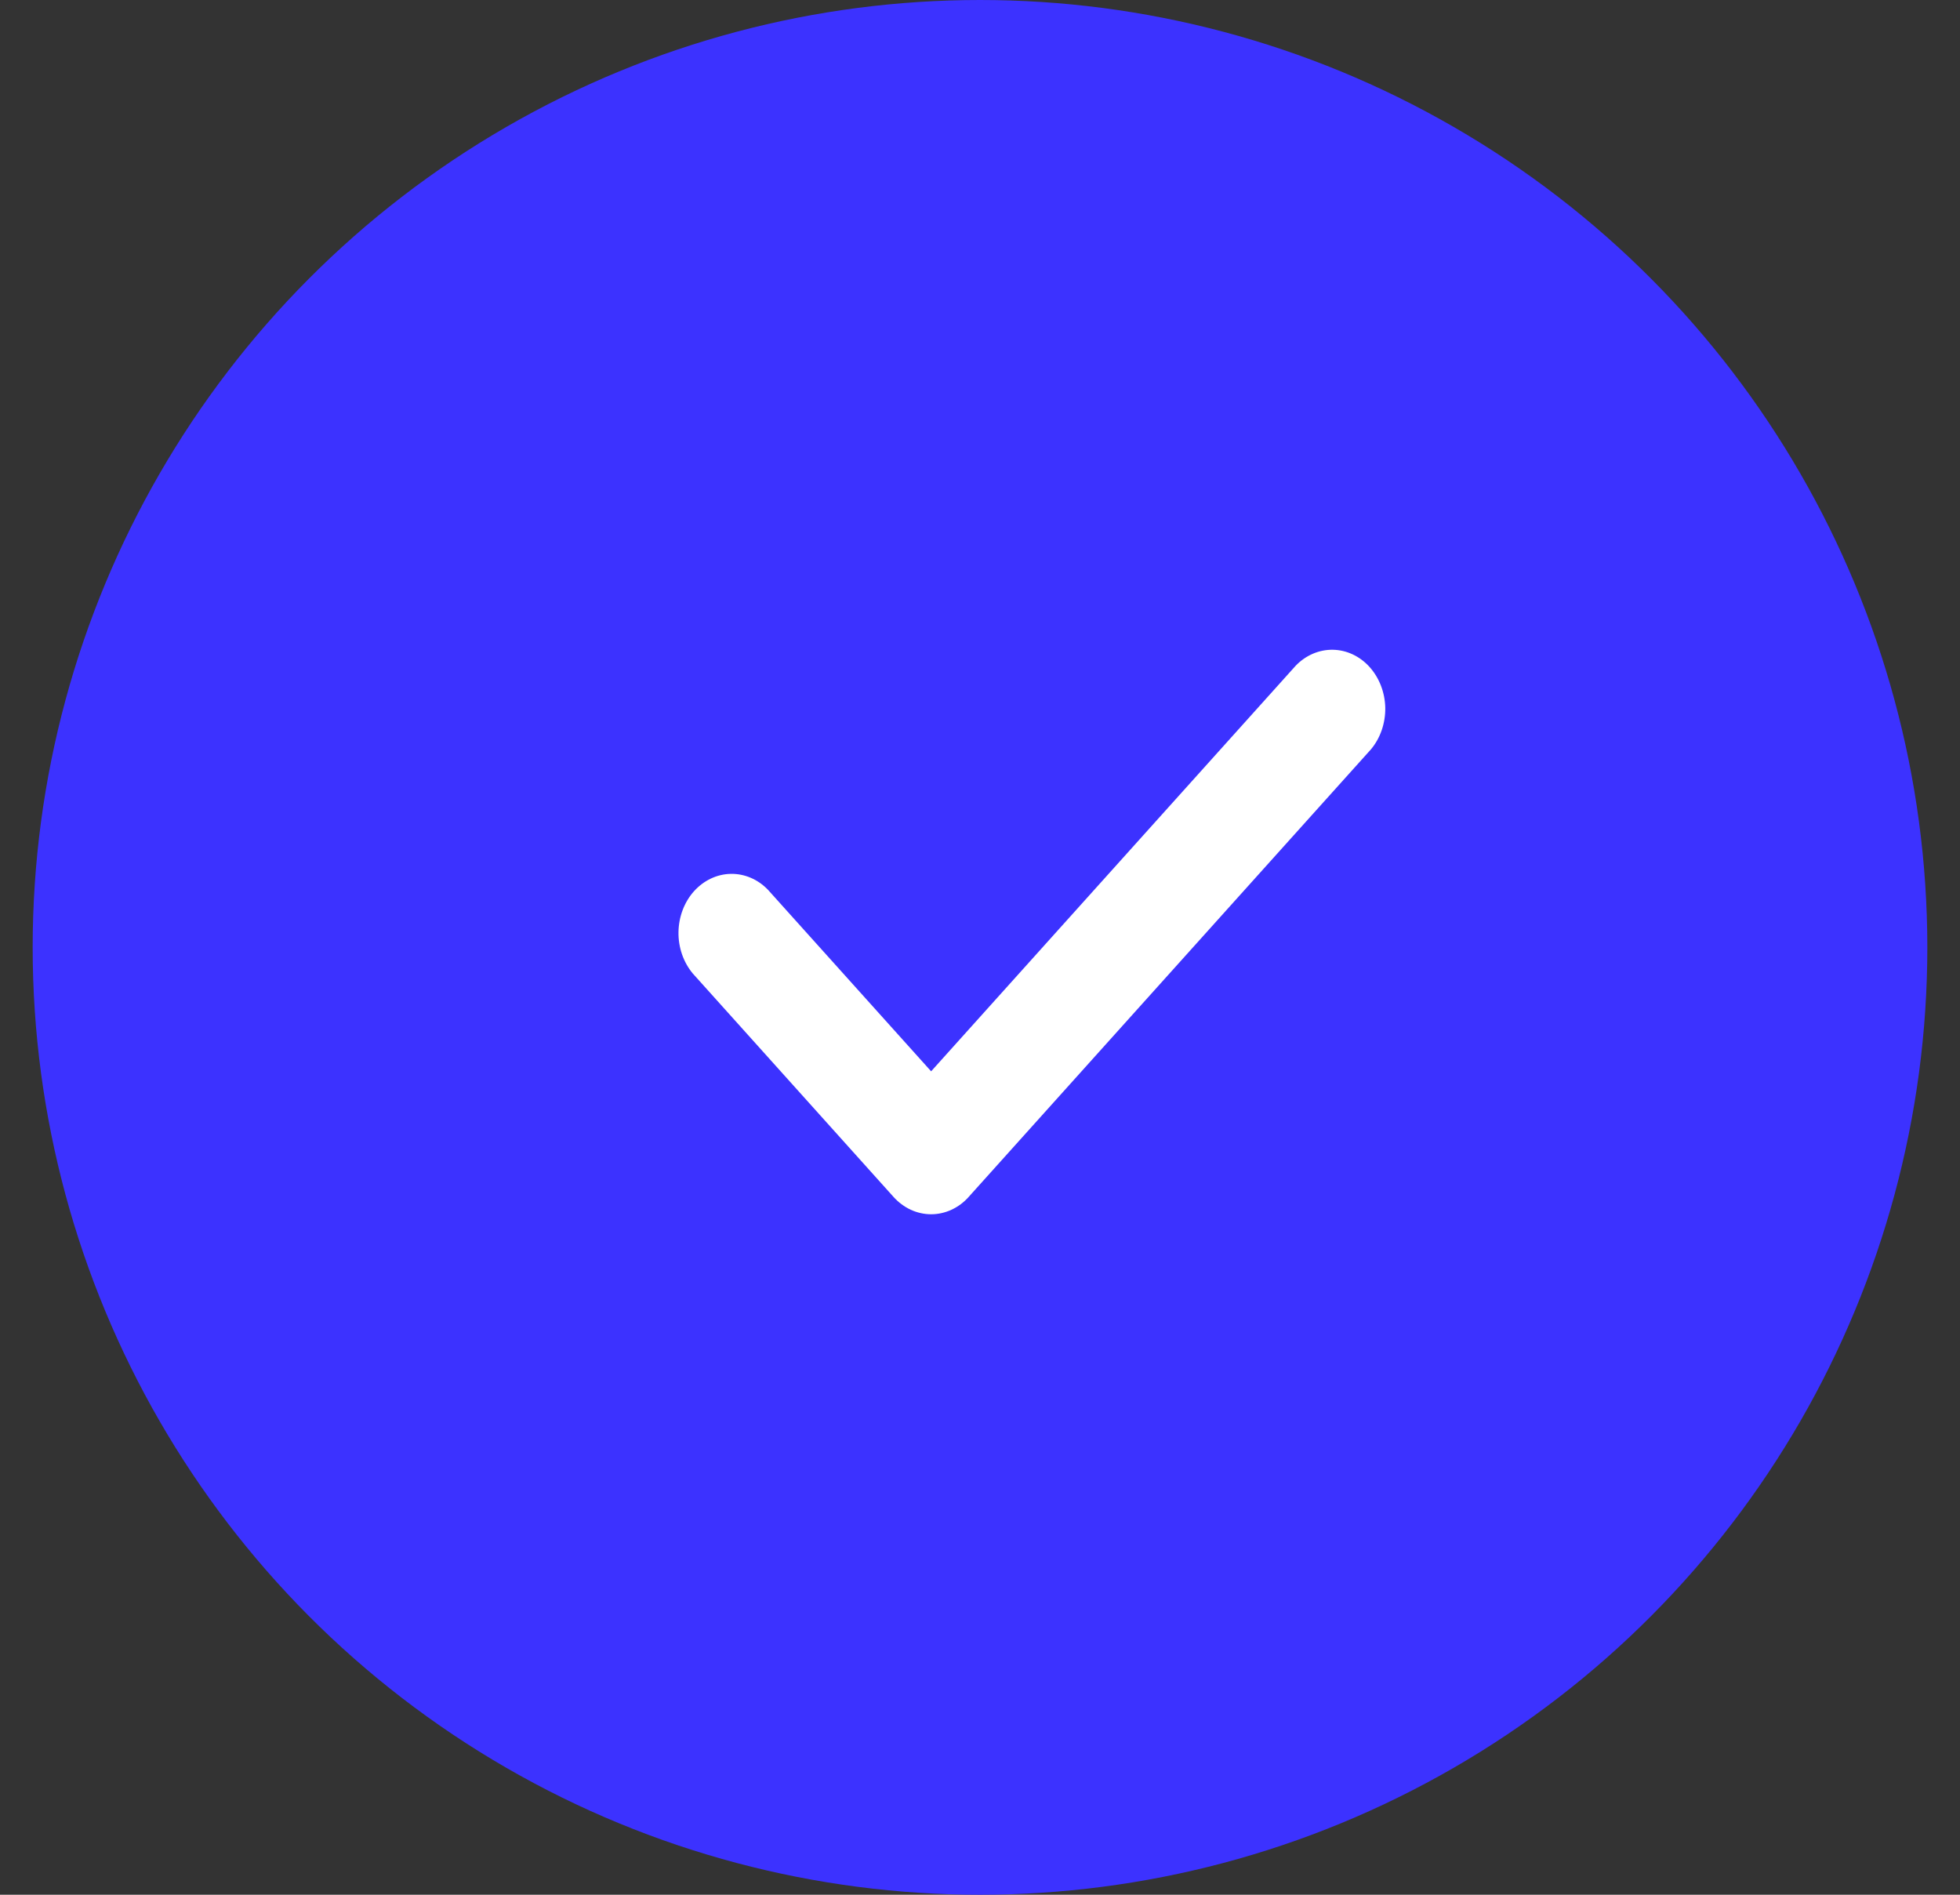
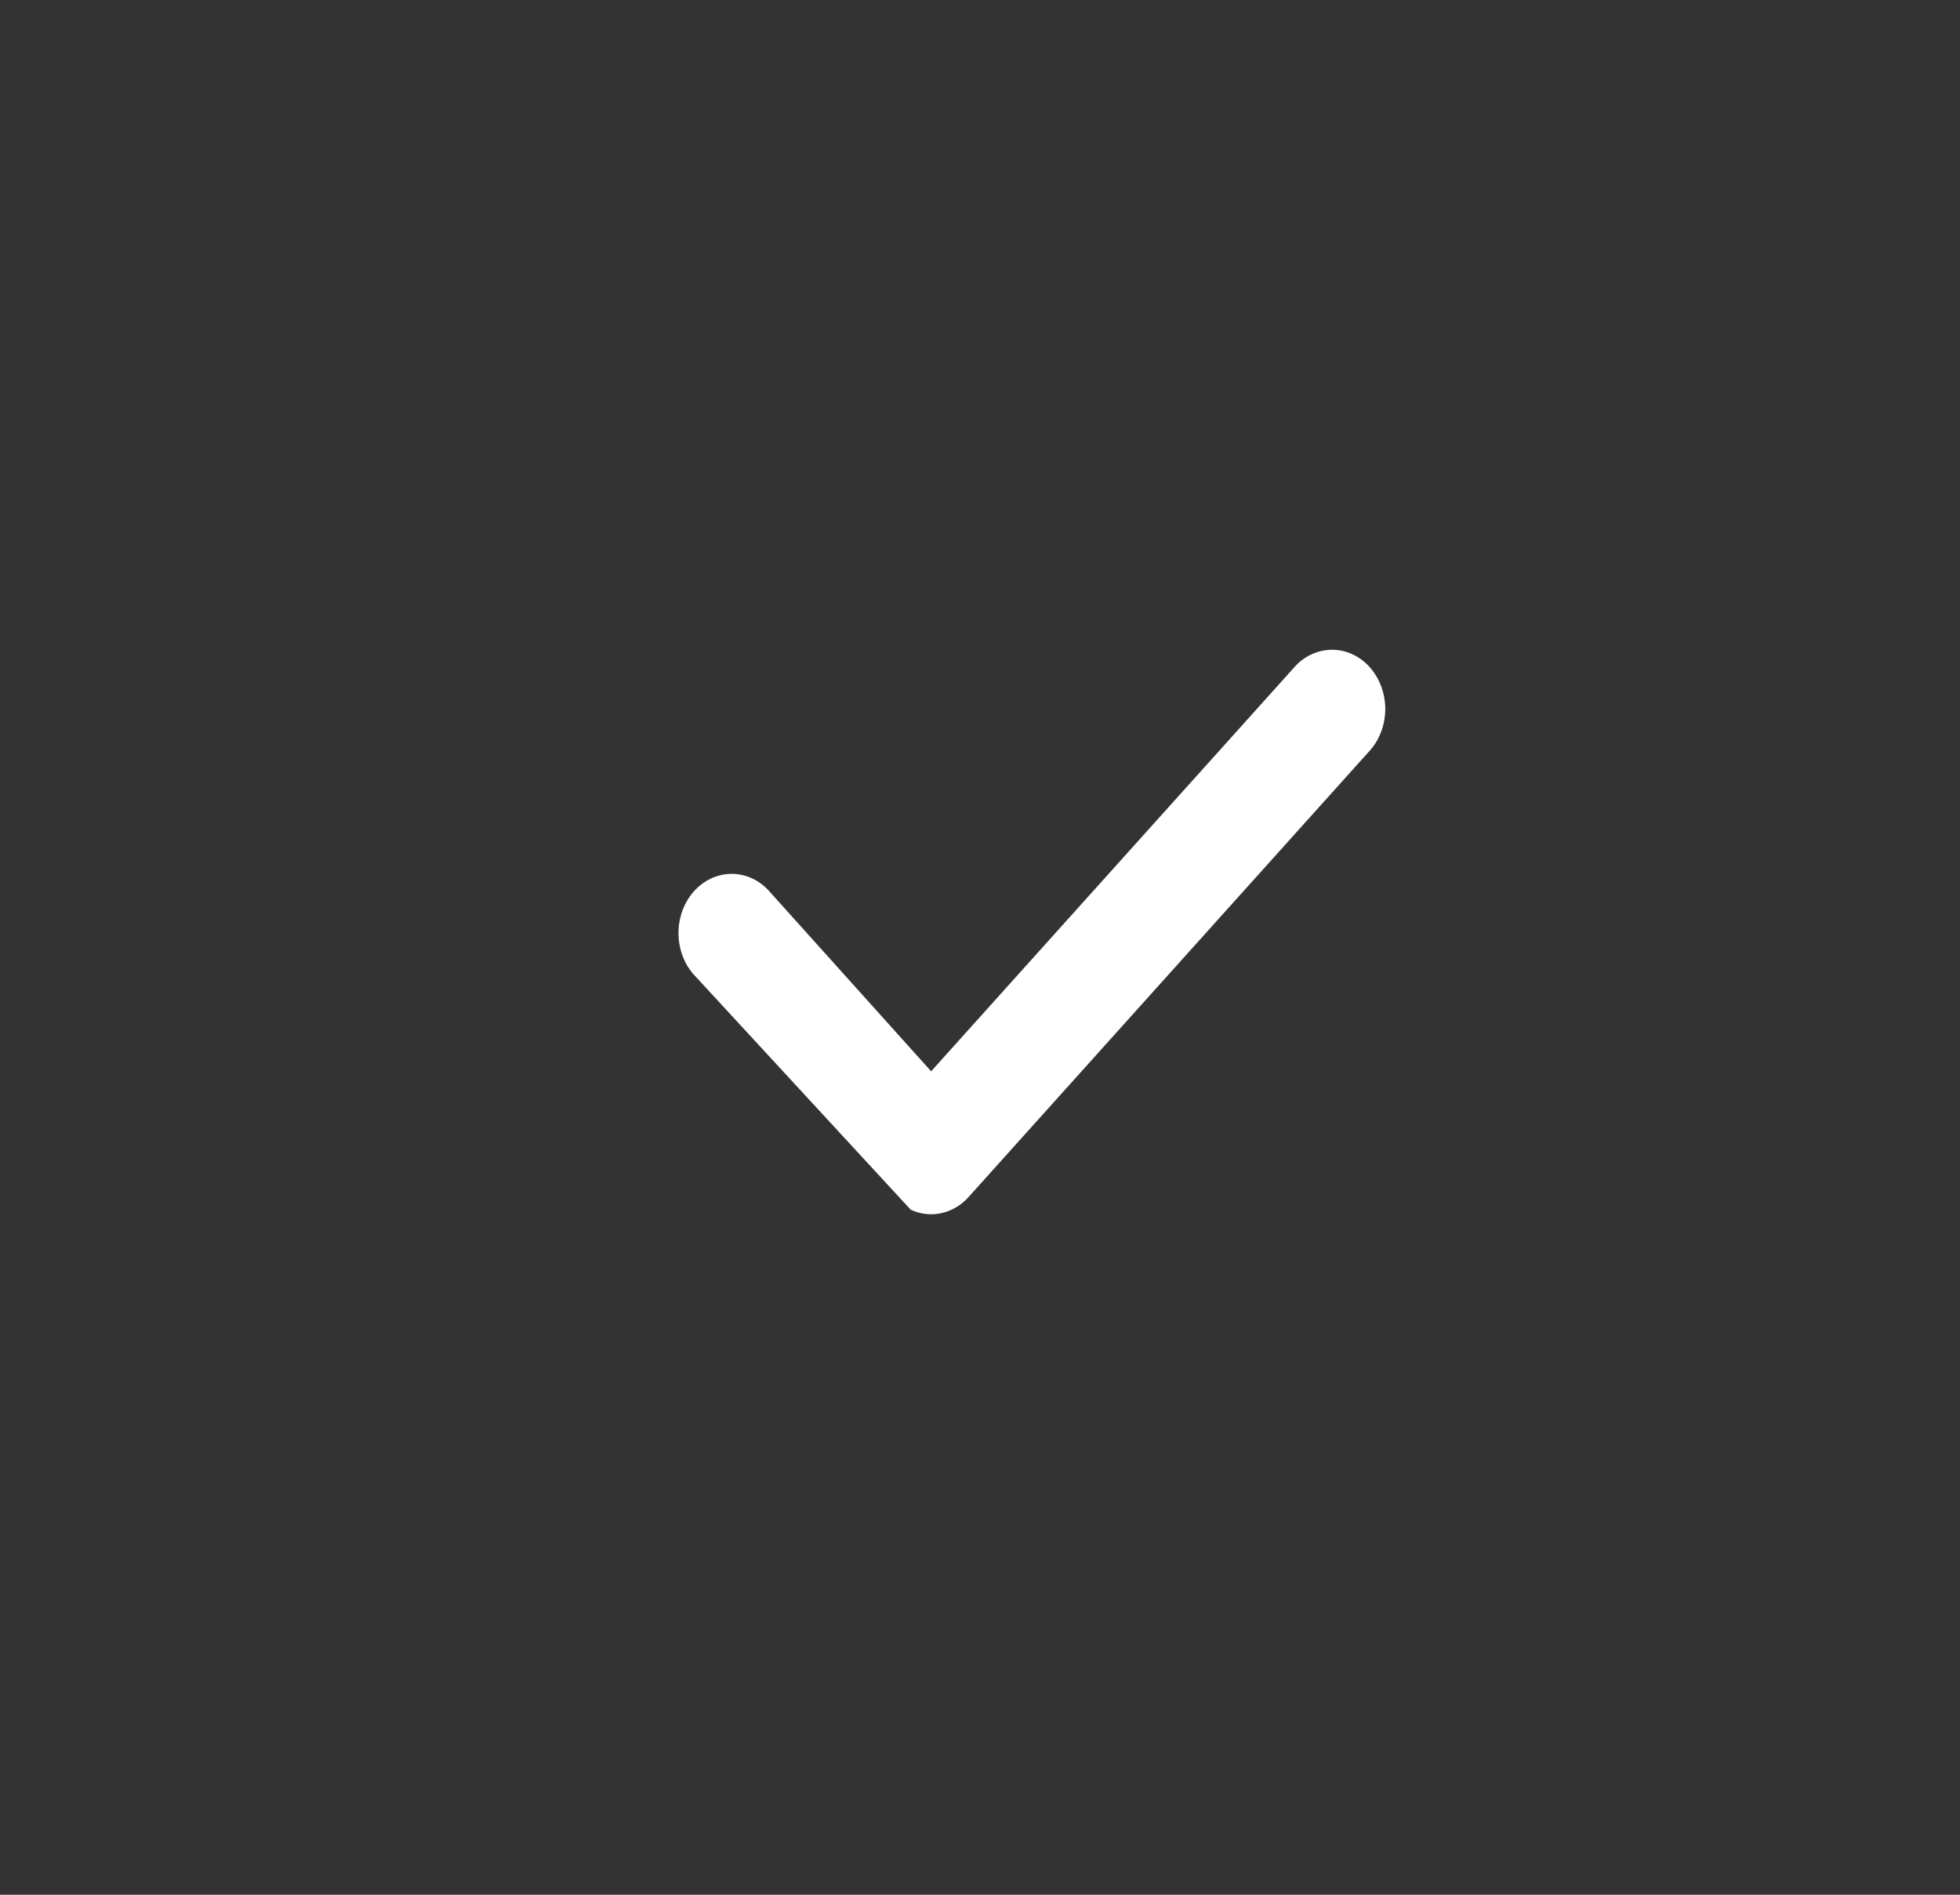
<svg xmlns="http://www.w3.org/2000/svg" width="30" height="29" viewBox="0 0 30 29" fill="none">
  <rect x="0" y="0" width="30" height="29" fill="#333333" stroke="none" />
-   <circle cx="15" cy="14.5" r="14.5" fill="#3C32FF" />
-   <path d="M14.252 18.585C14.145 18.585 14.039 18.561 13.94 18.516C13.842 18.47 13.752 18.404 13.676 18.319L10.603 14.899C10.46 14.727 10.381 14.5 10.385 14.265C10.389 14.03 10.474 13.806 10.623 13.64C10.773 13.474 10.974 13.379 11.185 13.375C11.396 13.371 11.6 13.458 11.754 13.618L14.252 16.397L19.833 10.188C19.988 10.028 20.192 9.941 20.403 9.945C20.614 9.949 20.815 10.044 20.964 10.21C21.113 10.377 21.199 10.601 21.203 10.835C21.206 11.07 21.128 11.297 20.984 11.469L14.827 18.319C14.752 18.404 14.662 18.47 14.563 18.516C14.465 18.561 14.359 18.585 14.252 18.585Z" fill="white" />
+   <path d="M14.252 18.585C14.145 18.585 14.039 18.561 13.94 18.516L10.603 14.899C10.46 14.727 10.381 14.5 10.385 14.265C10.389 14.03 10.474 13.806 10.623 13.64C10.773 13.474 10.974 13.379 11.185 13.375C11.396 13.371 11.6 13.458 11.754 13.618L14.252 16.397L19.833 10.188C19.988 10.028 20.192 9.941 20.403 9.945C20.614 9.949 20.815 10.044 20.964 10.21C21.113 10.377 21.199 10.601 21.203 10.835C21.206 11.07 21.128 11.297 20.984 11.469L14.827 18.319C14.752 18.404 14.662 18.47 14.563 18.516C14.465 18.561 14.359 18.585 14.252 18.585Z" fill="white" />
</svg>